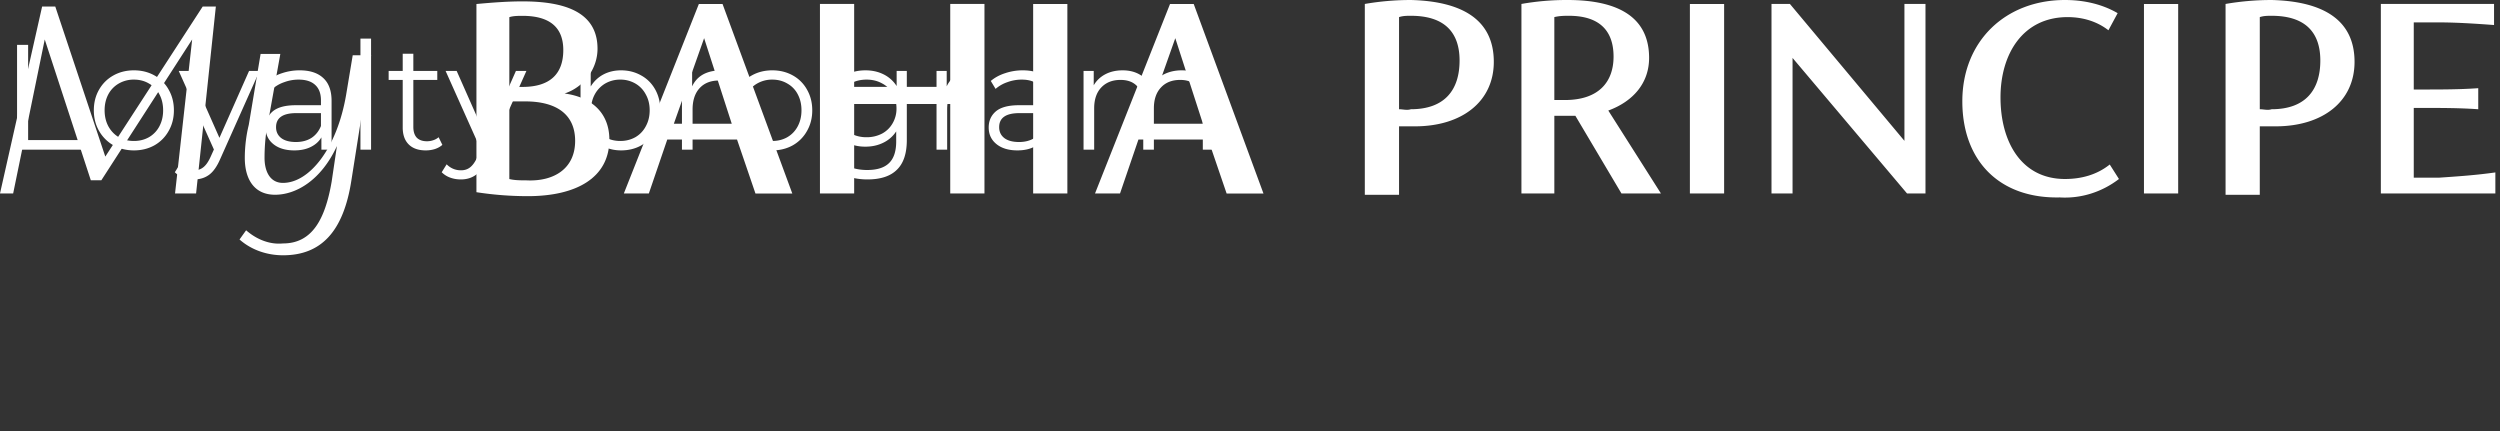
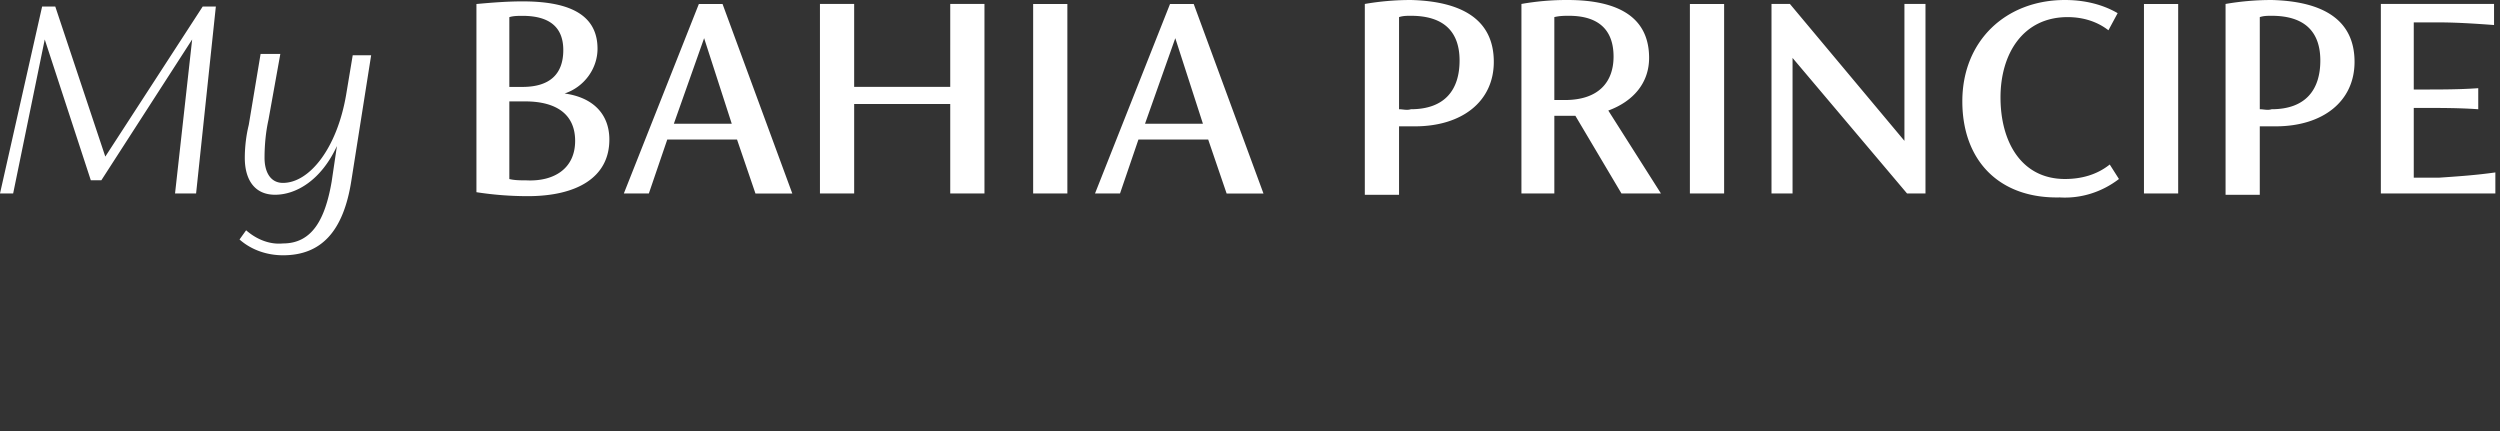
<svg xmlns="http://www.w3.org/2000/svg" width="284" height="49" viewBox="0 0 284 49" fill="none">
  <rect x="0" y="0" width="284" height="49" fill="#333333" stroke="none" />
  <path d="M24.52.744l-2.243 21.231h-2.392l1.944-17.493L11.512 20.48h-1.196L5.083 4.482 1.495 21.975H0L4.784.745H6.28l5.682 17.044L23.025.744h1.495zm17.643 5.531L39.92 20.478C39.023 26.31 36.48 29 32.145 29c-1.794 0-3.588-.598-4.934-1.794l.748-1.046c1.196 1.046 2.691 1.644 4.186 1.495 3.29 0 4.785-2.691 5.532-7.027l.598-4.037c-1.794 3.887-4.635 5.532-7.027 5.532-2.392 0-3.439-1.794-3.439-4.186 0-1.197.15-2.542.449-3.738l1.346-8.074h2.242l-1.345 7.476c-.3 1.345-.449 2.84-.449 4.336 0 1.495.598 2.84 2.093 2.84 2.99 0 6.13-3.887 7.177-10.017l.747-4.485h2.093zm27.06 9.579c0 4.336-3.738 6.43-9.27 6.43a38.16 38.16 0 0 1-5.83-.45V.455C55.767.306 57.56.157 59.355.157c4.785 0 8.523 1.196 8.523 5.382 0 2.243-1.496 4.336-3.738 5.083 3.289.45 5.083 2.393 5.083 5.233zM57.86 1.95v7.924h1.495c3.14 0 4.635-1.495 4.635-4.186 0-2.542-1.495-3.888-4.635-3.888-.448 0-1.046 0-1.495.15zm7.476 14.054c0-2.99-2.093-4.485-5.681-4.485H57.86v8.82c.598.15 1.346.15 1.944.15 3.14.15 5.532-1.345 5.532-4.485zm18.39-.154h-7.924l-2.093 6.13h-2.841L79.39.452h2.691l7.924 21.53H85.82l-2.093-6.13zm-.598-1.793l-3.14-9.719-3.439 9.719h6.579zM111.835.451v21.53h-3.888V11.814H97.033v10.167h-3.887V.45h3.887v9.42h10.914V.45h3.888zm5.531 0h3.887v21.53h-3.887V.45zm19.885 15.399h-7.924l-2.093 6.13h-2.841L132.915.452h2.691l7.924 21.53h-4.186l-2.093-6.13zm-.598-1.793l-3.14-9.719-3.439 9.719h6.579zm33.043-7.03c0 4.485-3.589 7.326-8.971 7.326h-1.794v7.775h-3.888V.448A30.928 30.928 0 0 1 160.276 0c5.831.15 9.42 2.243 9.42 7.027zm-3.888-.15c0-3.14-1.644-5.083-5.532-5.083-.448 0-.897 0-1.345.15v10.465c.448 0 .897.15 1.345 0 3.888 0 5.532-2.242 5.532-5.531zm18.39 15.101l-5.233-8.821h-2.392v8.821h-3.738V.448A29.649 29.649 0 0 1 178.068 0c5.981 0 9.27 2.093 9.27 6.578 0 2.841-1.794 4.934-4.635 5.98l5.98 9.42h-4.485zm-6.429-10.615c3.887 0 5.532-2.093 5.532-4.934 0-2.84-1.495-4.635-5.083-4.635-.449 0-1.047 0-1.645.15v9.419h1.196zM191.972.451h3.888v21.53h-3.888V.45zm26.763 0v21.53h-2.093l-13.008-15.4v15.4h-2.392V.45h2.093L216.343 16V.45h2.392zm4.186 11.061C222.921 4.635 227.855 0 234.583 0c2.093 0 4.187.449 5.981 1.495l-1.047 1.944c-1.345-1.047-2.99-1.495-4.635-1.495-5.083 0-7.625 4.186-7.625 9.12 0 5.083 2.392 9.27 7.326 9.27 1.794 0 3.589-.449 5.084-1.645l1.046 1.645c-1.943 1.495-4.336 2.242-6.728 2.093-6.877.15-11.064-4.187-11.064-10.915zM243.554.451h3.887v21.53h-3.887V.45zm23.922 6.576c0 4.485-3.588 7.326-8.971 7.326h-1.794v7.775h-3.887V.448A30.91 30.91 0 0 1 258.057 0c5.831.15 9.419 2.243 9.419 7.027zm-3.887-.15c0-3.14-1.645-5.083-5.532-5.083-.449 0-.897 0-1.346.15v10.465c.449 0 .897.15 1.346 0 3.887 0 5.532-2.242 5.532-5.531zm19.884 12.711v2.393h-13.008V.45h12.858v2.392c-2.093-.15-4.186-.299-6.429-.299h-2.691v7.625h1.047c2.093 0 4.186 0 6.279-.15v2.393c-2.093-.15-4.186-.15-6.279-.15h-1.047v7.925h2.841c2.242-.15 4.336-.3 6.429-.599z" fill="#fff" />
-   <path style="transform:translateX(145px) translateY(24px)" d="M1.938 5.1h1.258v10.812H9.86V17H1.938V5.1zm13.278 11.985c-.861 0-1.638-.193-2.33-.578a4.34 4.34 0 0 1-1.631-1.632c-.397-.691-.595-1.473-.595-2.346s.198-1.655.595-2.346c.397-.691.94-1.23 1.632-1.615.691-.385 1.468-.578 2.329-.578.861 0 1.638.193 2.329.578a4.1 4.1 0 0 1 1.615 1.615c.397.691.595 1.473.595 2.346s-.198 1.655-.595 2.346a4.216 4.216 0 0 1-1.615 1.632c-.691.385-1.468.578-2.33.578zm0-1.071c.635 0 1.201-.142 1.7-.425a3.06 3.06 0 0 0 1.19-1.241c.283-.533.425-1.139.425-1.819 0-.68-.142-1.286-.425-1.819a2.95 2.95 0 0 0-1.19-1.224c-.499-.295-1.065-.442-1.7-.442a3.37 3.37 0 0 0-1.717.442 3.095 3.095 0 0 0-1.19 1.224c-.283.533-.425 1.139-.425 1.819 0 .68.142 1.286.425 1.819.295.533.691.946 1.19 1.241.51.283 1.082.425 1.717.425zm14.268-7.956l-4.47 10.013c-.364.839-.783 1.434-1.259 1.785-.476.351-1.048.527-1.717.527-.43 0-.833-.068-1.207-.204a2.615 2.615 0 0 1-.969-.612l.561-.901c.453.453.997.68 1.632.68.408 0 .754-.113 1.037-.34.295-.227.567-.612.816-1.156l.391-.867-3.995-8.925h1.258l3.366 7.599 3.366-7.599h1.19zm4.562-.068c1.168 0 2.063.295 2.686.884.624.578.935 1.44.935 2.584V17h-1.156v-1.394c-.272.465-.674.827-1.207 1.088-.521.26-1.144.391-1.87.391-.997 0-1.79-.238-2.38-.714-.589-.476-.884-1.105-.884-1.887 0-.76.272-1.371.816-1.836.556-.465 1.434-.697 2.635-.697h2.84v-.544c0-.77-.216-1.354-.647-1.751-.43-.408-1.06-.612-1.887-.612a4.67 4.67 0 0 0-1.632.289 3.997 3.997 0 0 0-1.343.765l-.544-.901c.454-.385.998-.68 1.632-.884a6.2 6.2 0 0 1 2.006-.323zm-.425 8.143c.68 0 1.264-.153 1.751-.459.488-.317.85-.77 1.088-1.36v-1.462h-2.805c-1.53 0-2.295.533-2.295 1.598 0 .521.199.935.595 1.241.397.295.952.442 1.666.442zm7.325-11.747h1.207V17h-1.207V4.386zm9.307 12.07c-.226.204-.51.363-.85.476a3.478 3.478 0 0 1-1.037.153c-.838 0-1.484-.227-1.938-.68-.453-.453-.68-1.094-.68-1.921V9.078H44.15v-1.02h1.598V6.103h1.207v1.955h2.72v1.02h-2.72v5.338c0 .533.13.94.391 1.224.272.272.658.408 1.156.408.25 0 .488-.04.714-.119a1.8 1.8 0 0 0 .612-.34l.425.867zM59.8 8.058l-4.471 10.013c-.363.839-.782 1.434-1.258 1.785s-1.049.527-1.717.527c-.431 0-.833-.068-1.207-.204a2.615 2.615 0 0 1-.97-.612l.562-.901c.453.453.997.68 1.632.68.408 0 .753-.113 1.037-.34.294-.227.566-.612.816-1.156l.39-.867-3.994-8.925h1.258l3.366 7.599 3.366-7.599h1.19zm10.756-.068c.838 0 1.598.193 2.278.578.68.374 1.212.907 1.598 1.598.385.691.578 1.479.578 2.363 0 .895-.193 1.689-.578 2.38a4.13 4.13 0 0 1-1.598 1.615c-.669.374-1.428.561-2.278.561-.726 0-1.383-.147-1.972-.442a3.806 3.806 0 0 1-1.428-1.326v4.981h-1.207V8.058h1.156v1.768a3.736 3.736 0 0 1 1.428-1.36c.6-.317 1.275-.476 2.023-.476zm-.085 8.024c.623 0 1.19-.142 1.7-.425.51-.295.906-.708 1.19-1.241.294-.533.442-1.139.442-1.819 0-.68-.148-1.28-.442-1.802a3.062 3.062 0 0 0-1.19-1.241 3.336 3.336 0 0 0-1.7-.442 3.37 3.37 0 0 0-1.717.442 3.217 3.217 0 0 0-1.19 1.241c-.284.521-.425 1.122-.425 1.802 0 .68.141 1.286.425 1.819a3.21 3.21 0 0 0 1.19 1.241c.51.283 1.082.425 1.717.425zm8.155-6.205c.284-.6.703-1.054 1.258-1.36.567-.306 1.264-.459 2.091-.459v1.173l-.289-.017c-.94 0-1.677.289-2.21.867-.532.578-.799 1.388-.799 2.431V17H77.47V8.058h1.156v1.751zm9.107 7.276c-.862 0-1.638-.193-2.33-.578a4.339 4.339 0 0 1-1.631-1.632c-.397-.691-.595-1.473-.595-2.346s.198-1.655.595-2.346c.396-.691.94-1.23 1.632-1.615.69-.385 1.467-.578 2.329-.578.86 0 1.637.193 2.329.578a4.1 4.1 0 0 1 1.615 1.615c.396.691.595 1.473.595 2.346s-.199 1.655-.595 2.346a4.218 4.218 0 0 1-1.615 1.632c-.692.385-1.468.578-2.33.578zm0-1.071c.634 0 1.2-.142 1.7-.425.51-.295.906-.708 1.19-1.241.283-.533.425-1.139.425-1.819 0-.68-.142-1.286-.425-1.819a2.951 2.951 0 0 0-1.19-1.224c-.5-.295-1.066-.442-1.7-.442a3.37 3.37 0 0 0-1.717.442 3.093 3.093 0 0 0-1.19 1.224c-.284.533-.425 1.139-.425 1.819 0 .68.141 1.286.425 1.819.294.533.69.946 1.19 1.241.51.283 1.082.425 1.717.425zm15.282-7.956v7.854c0 1.519-.374 2.64-1.122 3.366-.737.737-1.853 1.105-3.35 1.105a7.424 7.424 0 0 1-2.362-.374c-.737-.238-1.338-.572-1.802-1.003l.612-.918a4.6 4.6 0 0 0 1.564.901 5.946 5.946 0 0 0 1.955.323c1.133 0 1.966-.266 2.499-.799.532-.521.799-1.337.799-2.448v-1.139a3.625 3.625 0 0 1-1.479 1.292c-.6.295-1.27.442-2.006.442a4.863 4.863 0 0 1-2.295-.544 4.236 4.236 0 0 1-1.615-1.547c-.386-.669-.578-1.422-.578-2.261 0-.839.192-1.587.578-2.244a4.112 4.112 0 0 1 1.615-1.53c.68-.363 1.445-.544 2.295-.544.76 0 1.445.153 2.057.459a3.707 3.707 0 0 1 1.479 1.326V8.058h1.156zm-4.573 7.531a3.73 3.73 0 0 0 1.751-.408 3.014 3.014 0 0 0 1.207-1.173 3.284 3.284 0 0 0 .442-1.7c0-.635-.148-1.196-.442-1.683a2.903 2.903 0 0 0-1.207-1.156c-.51-.283-1.094-.425-1.751-.425-.646 0-1.23.136-1.751.408a3.03 3.03 0 0 0-1.207 1.156c-.284.499-.425 1.065-.425 1.7s.141 1.201.425 1.7c.294.499.697.89 1.207 1.173a3.728 3.728 0 0 0 1.75.408zm9.104-5.78a2.94 2.94 0 0 1 1.258-1.36c.567-.306 1.264-.459 2.091-.459v1.173l-.289-.017c-.941 0-1.677.289-2.21.867-.533.578-.799 1.388-.799 2.431V17h-1.207V8.058h1.156v1.751zm8.646-1.819c1.167 0 2.063.295 2.686.884.623.578.935 1.44.935 2.584V17h-1.156v-1.394c-.272.465-.674.827-1.207 1.088-.521.26-1.145.391-1.87.391-.997 0-1.791-.238-2.38-.714s-.884-1.105-.884-1.887c0-.76.272-1.371.816-1.836.555-.465 1.434-.697 2.635-.697h2.839v-.544c0-.77-.215-1.354-.646-1.751-.431-.408-1.06-.612-1.887-.612a4.66 4.66 0 0 0-1.632.289 4 4 0 0 0-1.343.765l-.544-.901c.453-.385.997-.68 1.632-.884a6.2 6.2 0 0 1 2.006-.323zm-.425 8.143c.68 0 1.264-.153 1.751-.459.487-.317.85-.77 1.088-1.36v-1.462H115.8c-1.53 0-2.295.533-2.295 1.598 0 .521.198.935.595 1.241.397.295.952.442 1.666.442zm18.476-8.143c1.122 0 2.001.323 2.635.969.646.646.969 1.598.969 2.856V17h-1.207v-5.066c0-.93-.226-1.638-.68-2.125-.442-.487-1.071-.731-1.887-.731-.929 0-1.66.289-2.193.867-.532.567-.799 1.354-.799 2.363V17h-1.207v-5.066c0-.93-.226-1.638-.68-2.125-.442-.487-1.076-.731-1.904-.731-.918 0-1.649.289-2.193.867-.532.567-.799 1.354-.799 2.363V17h-1.207V8.058h1.156V9.69c.318-.544.76-.963 1.326-1.258.567-.295 1.219-.442 1.955-.442.748 0 1.394.159 1.938.476.556.317.969.788 1.241 1.411a3.444 3.444 0 0 1 1.411-1.377c.624-.34 1.332-.51 2.125-.51z" fill="#fff" />
</svg>